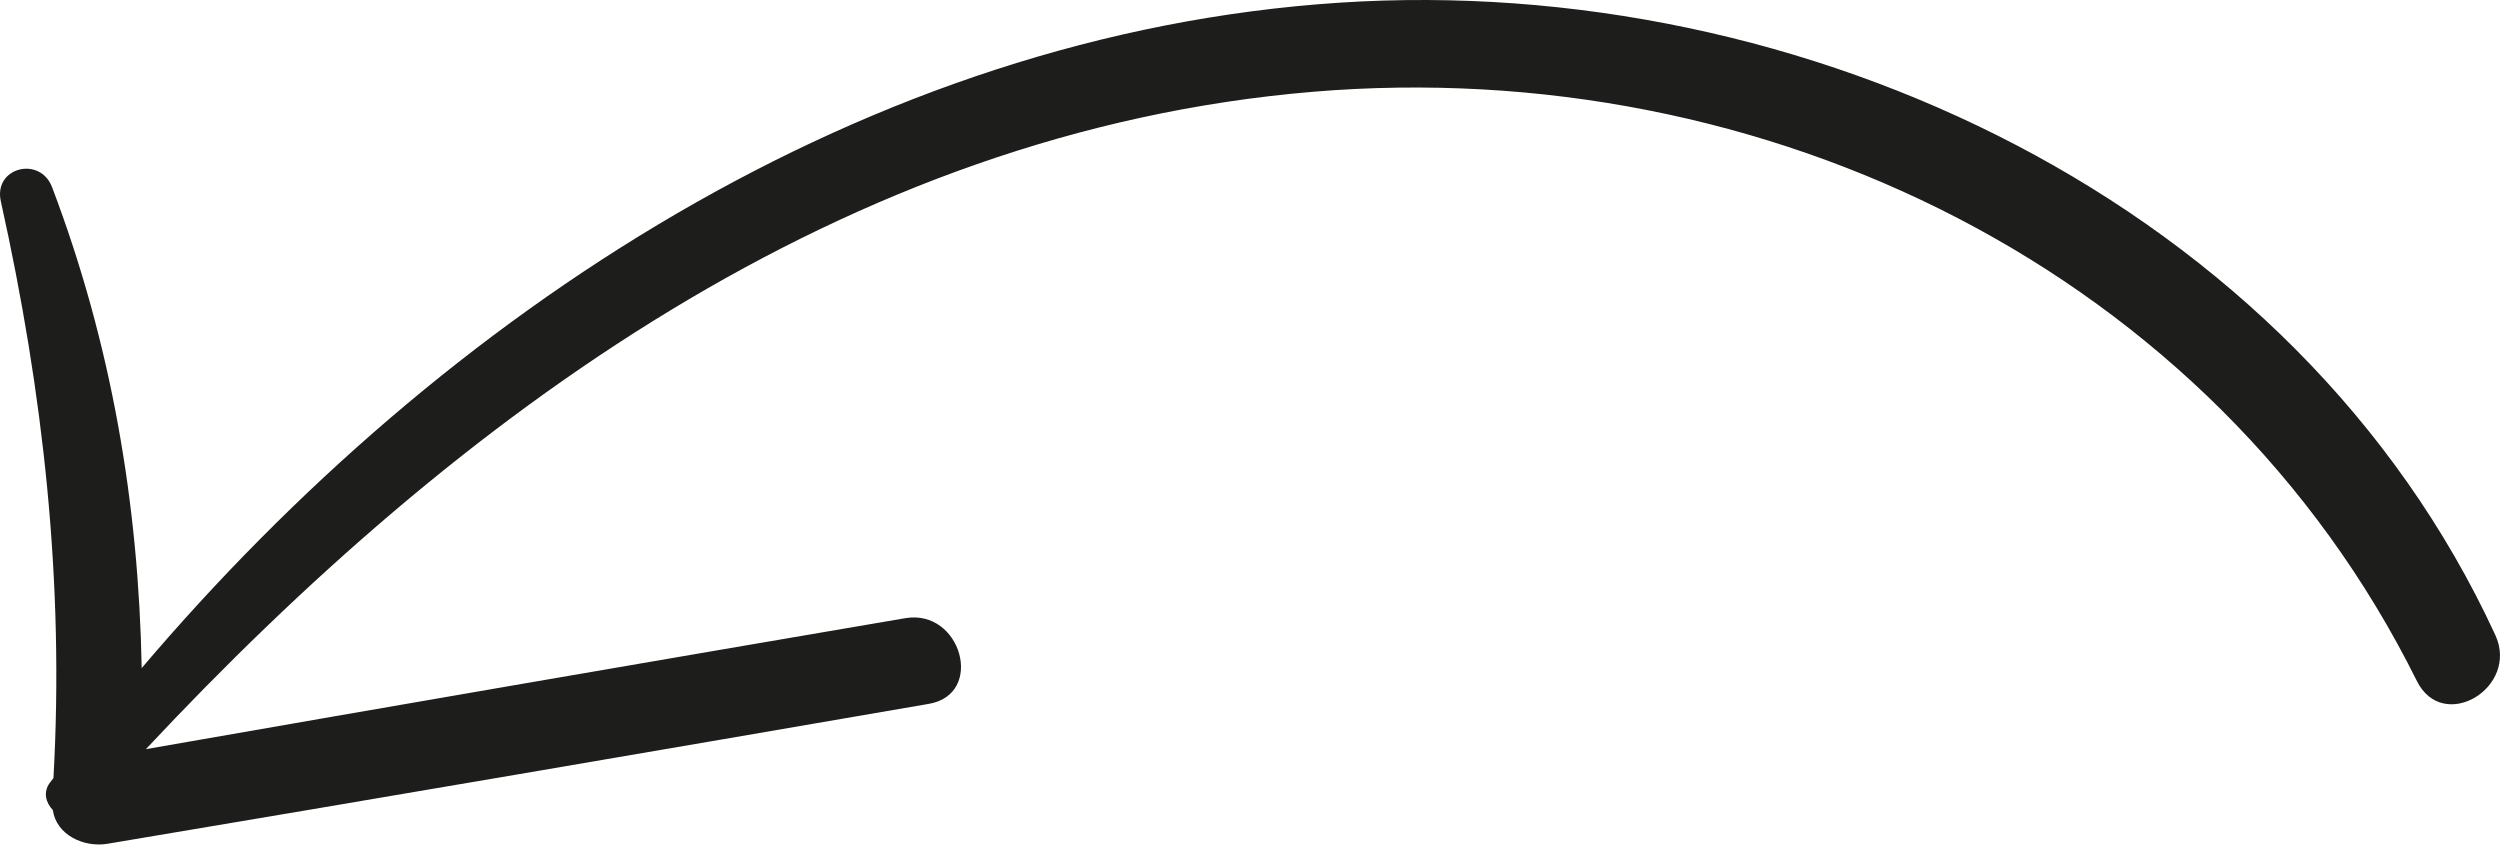
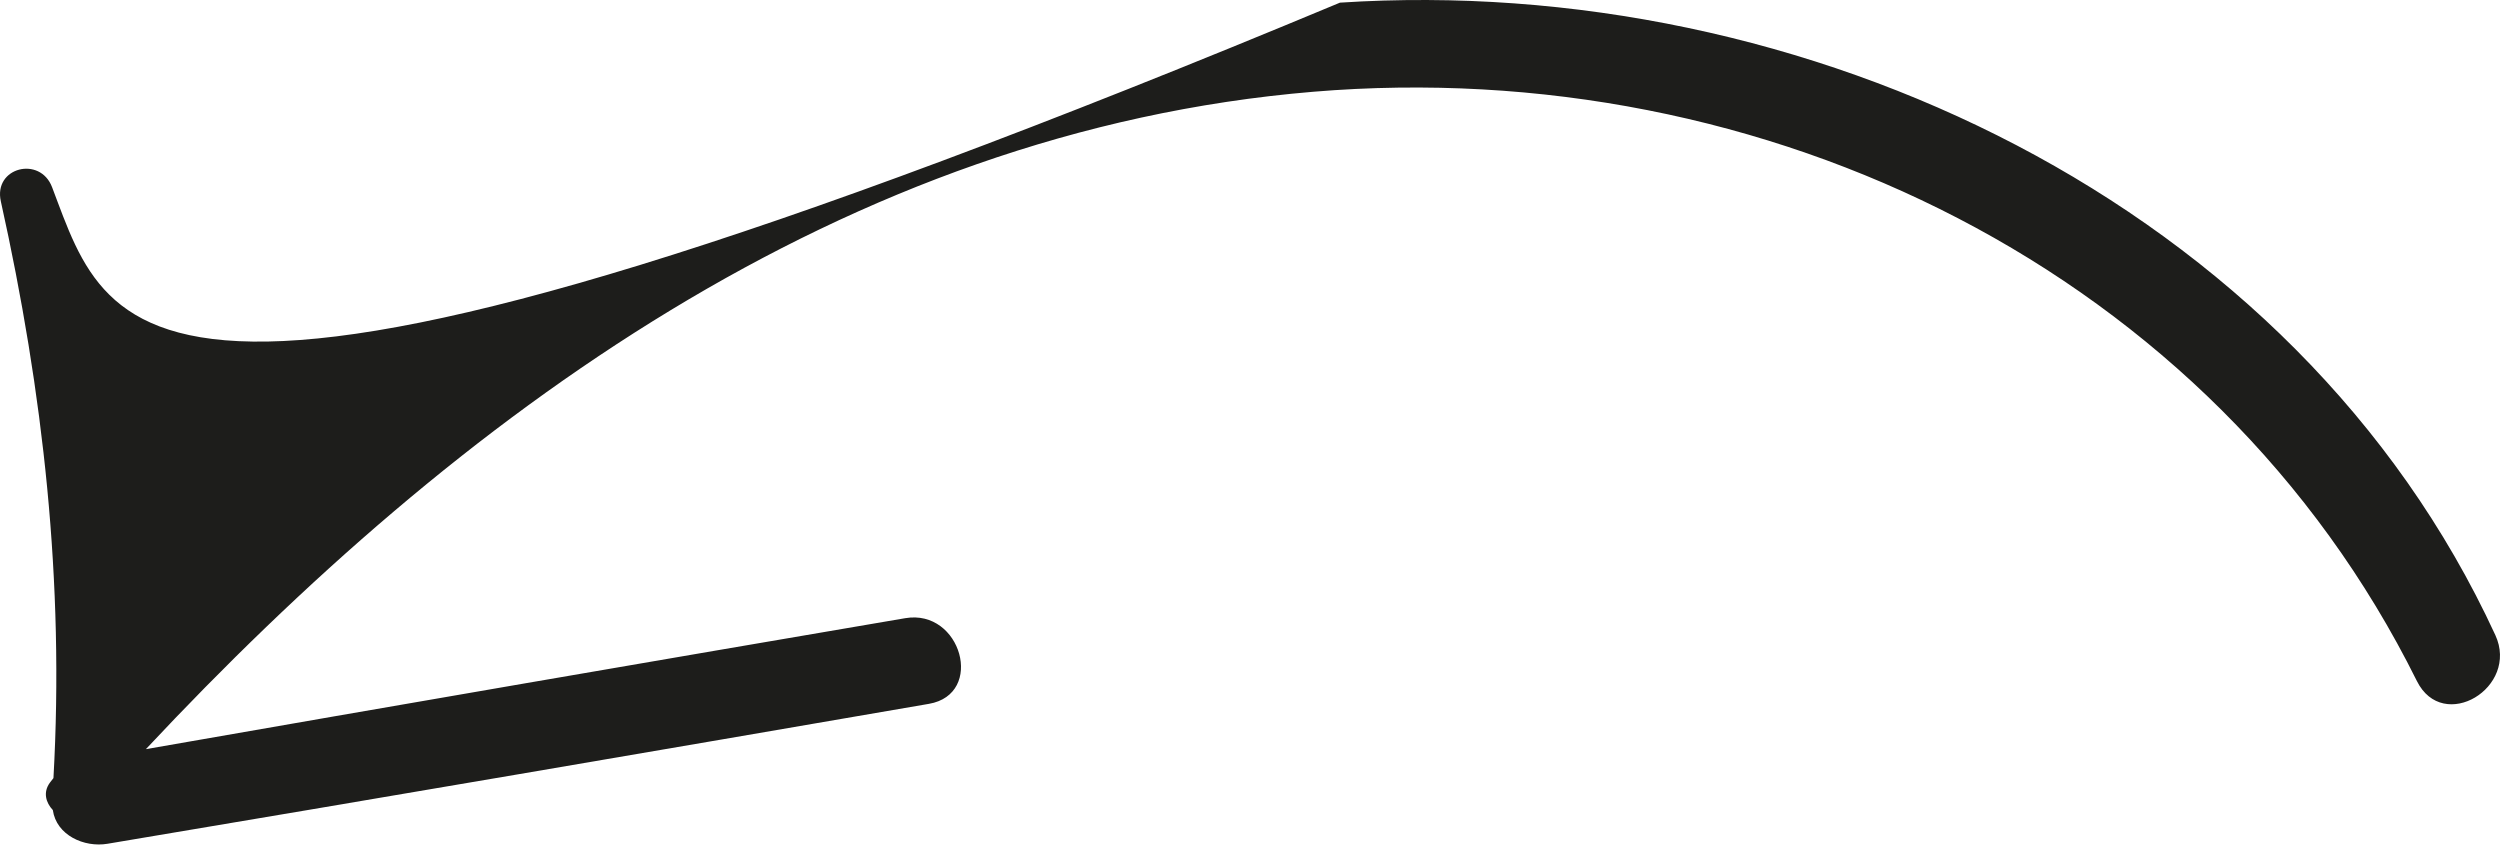
<svg xmlns="http://www.w3.org/2000/svg" width="100" height="34" viewBox="0 0 100 34" fill="none">
-   <path d="M99.813 25.403C91.829 8.093 72.128 -1.104 53.598 0.106C34.68 1.34 17.755 12.493 5.668 26.723C5.544 20.153 4.459 13.747 2.083 7.487C1.602 6.223 -0.269 6.694 0.033 8.051C1.736 15.724 2.577 23.294 2.138 31.124C2.092 31.184 2.044 31.243 1.998 31.304C1.712 31.689 1.835 32.108 2.113 32.402C2.256 33.41 3.366 33.908 4.299 33.751C15.256 31.914 26.207 30.041 37.156 28.154C39.407 27.767 38.45 24.345 36.211 24.727C26.082 26.454 15.957 28.197 5.836 29.966C18.307 16.645 33.757 5.24 52.533 3.67C70.594 2.16 88.519 10.815 96.675 27.24C97.723 29.35 100.781 27.502 99.813 25.403Z" fill="#1D1D1B" />
+   <path d="M99.813 25.403C91.829 8.093 72.128 -1.104 53.598 0.106C5.544 20.153 4.459 13.747 2.083 7.487C1.602 6.223 -0.269 6.694 0.033 8.051C1.736 15.724 2.577 23.294 2.138 31.124C2.092 31.184 2.044 31.243 1.998 31.304C1.712 31.689 1.835 32.108 2.113 32.402C2.256 33.41 3.366 33.908 4.299 33.751C15.256 31.914 26.207 30.041 37.156 28.154C39.407 27.767 38.45 24.345 36.211 24.727C26.082 26.454 15.957 28.197 5.836 29.966C18.307 16.645 33.757 5.24 52.533 3.67C70.594 2.16 88.519 10.815 96.675 27.24C97.723 29.35 100.781 27.502 99.813 25.403Z" fill="#1D1D1B" />
</svg>